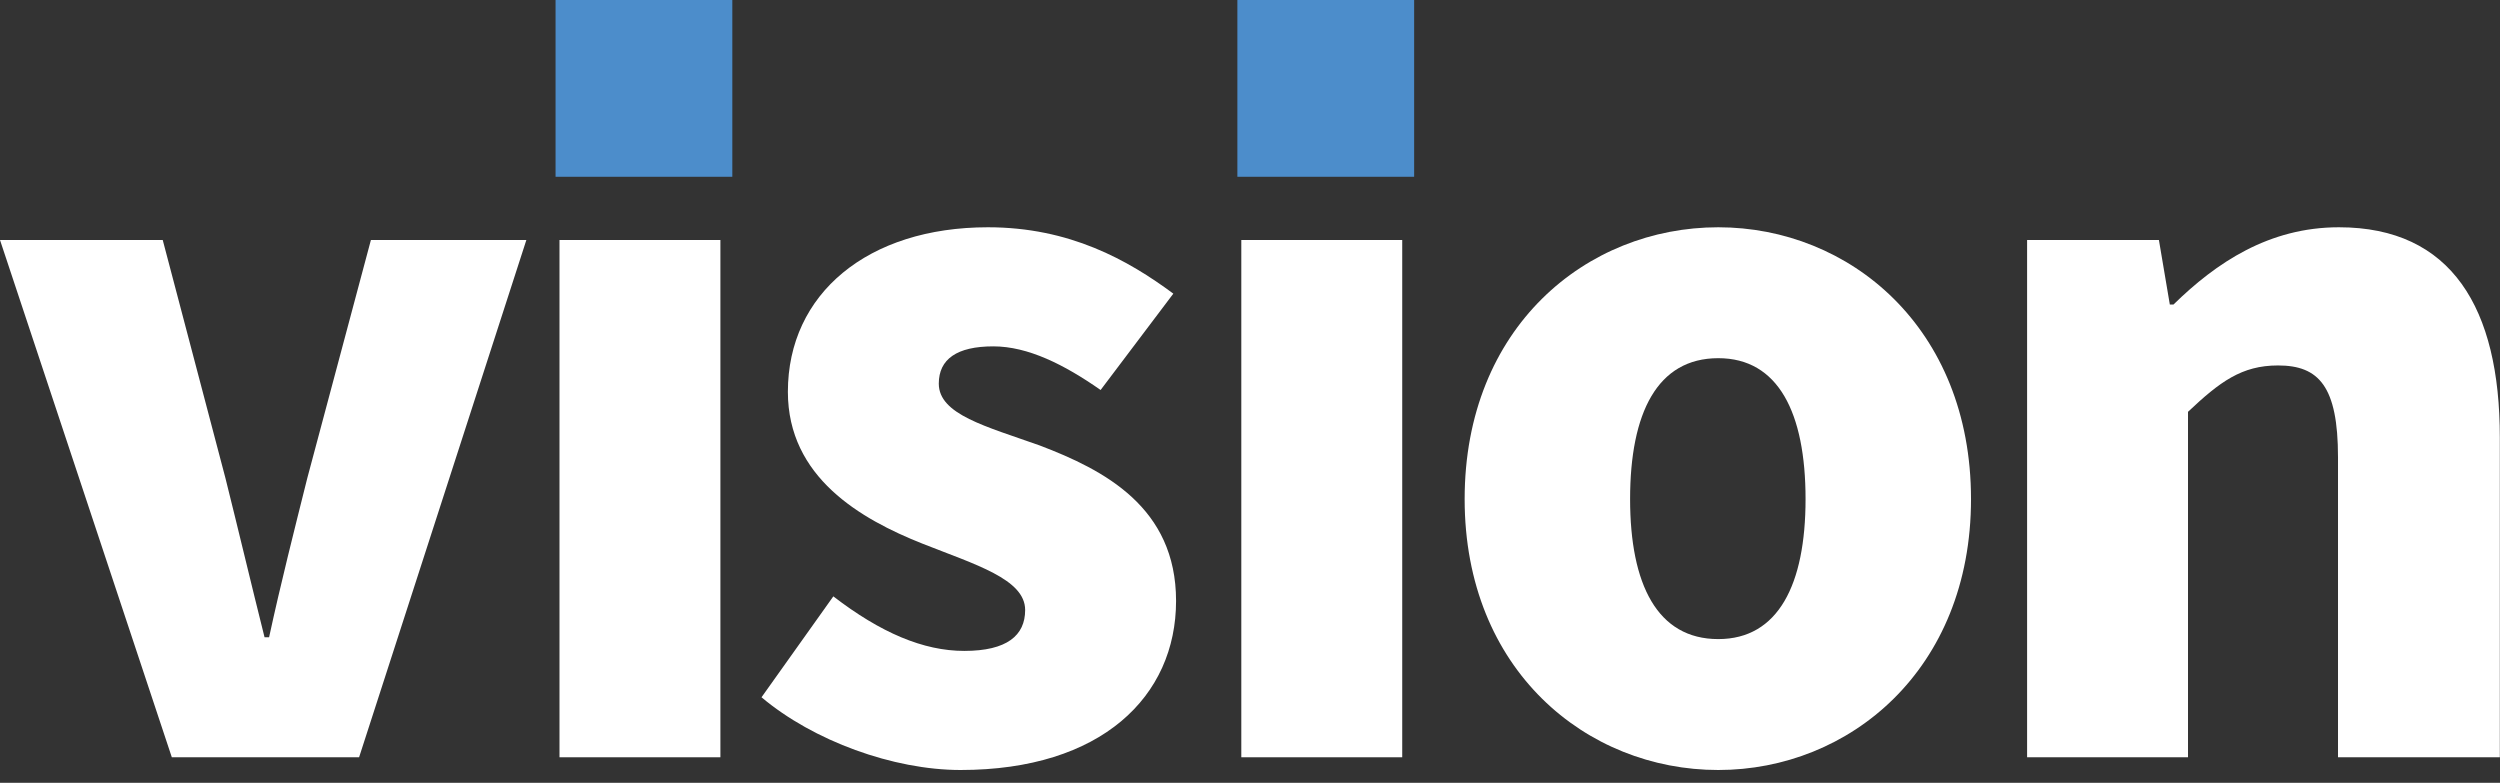
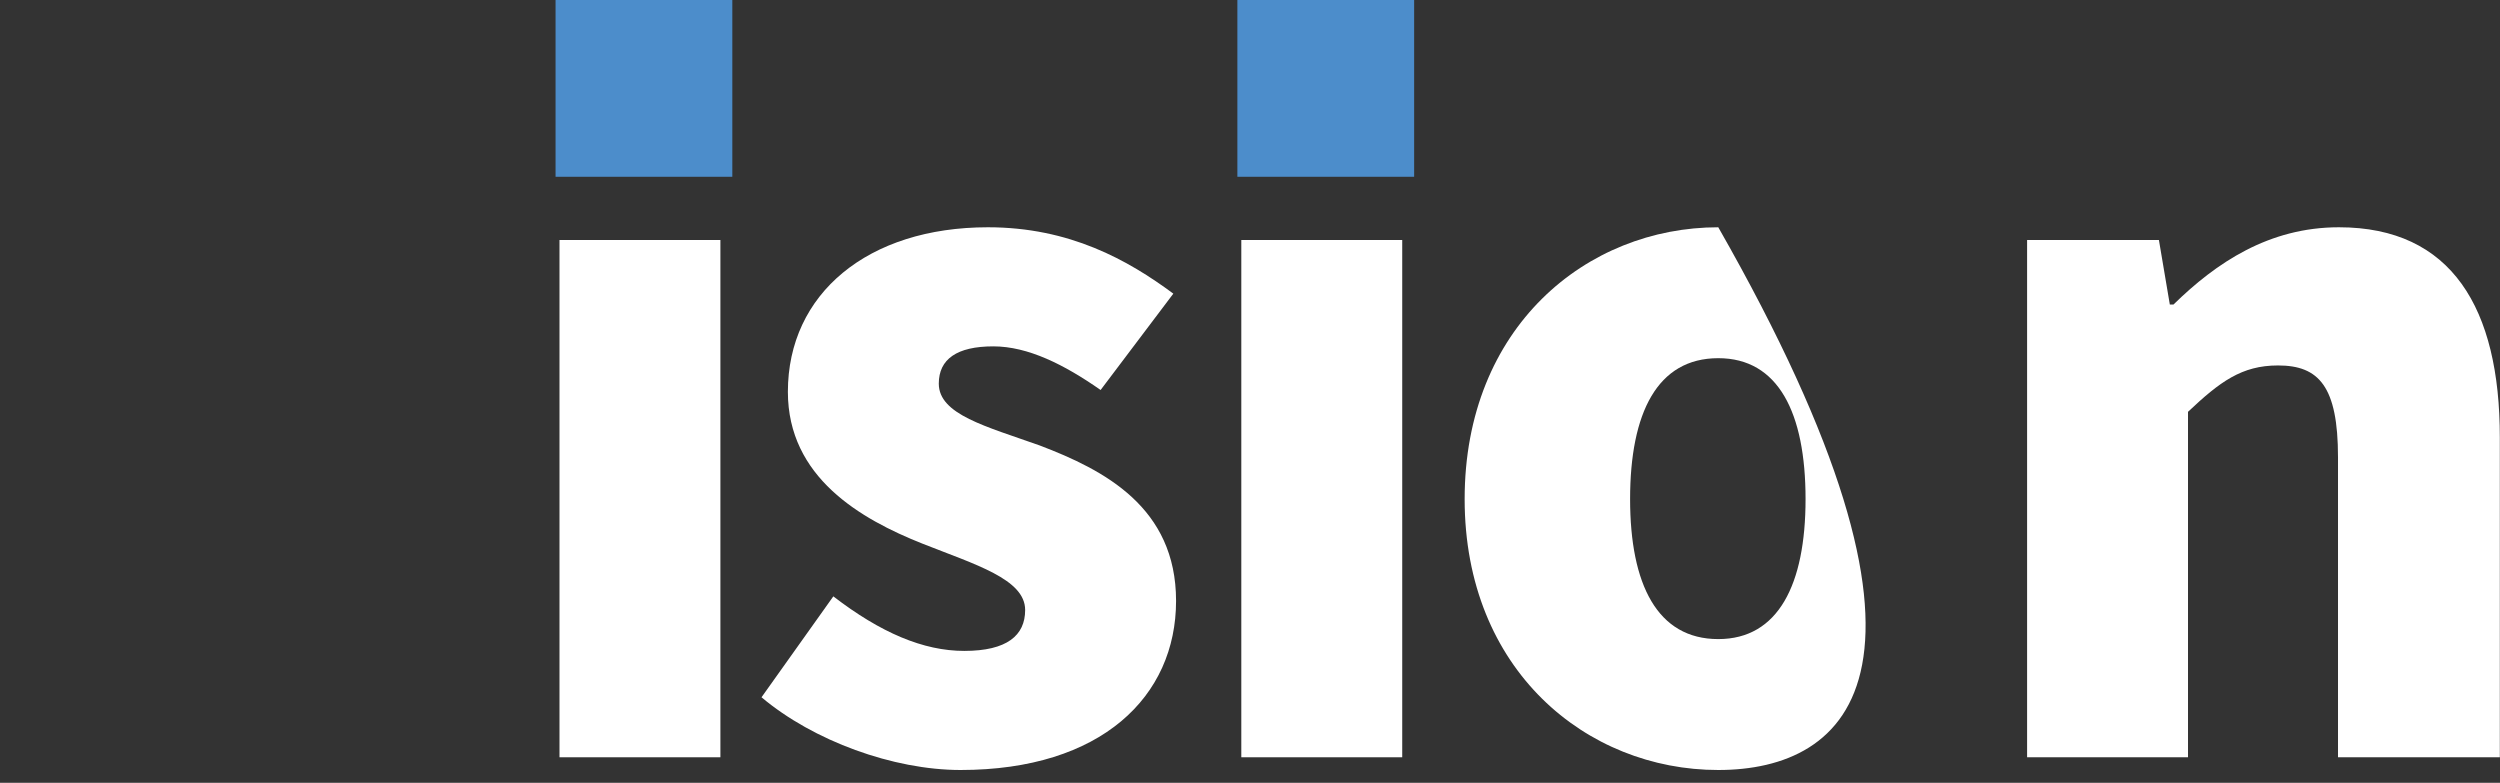
<svg xmlns="http://www.w3.org/2000/svg" width="99" height="31" viewBox="0 0 99 31" fill="none">
  <rect x="0" y="0" width="99" height="31" fill="#333333" stroke="none" />
  <path d="M80.273 29.988V9.504H85.493L85.925 12.06H86.069C87.761 10.404 89.849 9 92.621 9C97.085 9 98.993 12.204 98.993 17.316V29.988H92.585V18.108C92.585 15.3 91.829 14.472 90.209 14.472C88.769 14.472 87.905 15.12 86.645 16.308V29.988H80.273Z" fill="white" />
-   <path d="M68.044 30.492C62.824 30.492 58 26.532 58 19.764C58 12.96 62.824 9 68.044 9C73.228 9 78.052 12.96 78.052 19.764C78.052 26.532 73.228 30.492 68.044 30.492ZM68.044 25.308C70.42 25.308 71.5 23.148 71.5 19.764C71.5 16.344 70.42 14.184 68.044 14.184C65.632 14.184 64.552 16.344 64.552 19.764C64.552 23.148 65.632 25.308 68.044 25.308Z" fill="white" />
+   <path d="M68.044 30.492C62.824 30.492 58 26.532 58 19.764C58 12.96 62.824 9 68.044 9C78.052 26.532 73.228 30.492 68.044 30.492ZM68.044 25.308C70.42 25.308 71.5 23.148 71.5 19.764C71.5 16.344 70.42 14.184 68.044 14.184C65.632 14.184 64.552 16.344 64.552 19.764C64.552 23.148 65.632 25.308 68.044 25.308Z" fill="white" />
  <path d="M38.04 30.492C35.376 30.492 32.208 29.34 30.156 27.612L33 23.616C34.872 25.056 36.564 25.776 38.184 25.776C39.876 25.776 40.596 25.164 40.596 24.156C40.596 22.932 38.616 22.356 36.528 21.528C34.08 20.556 31.2 18.9 31.2 15.516C31.2 11.628 34.368 9 39.12 9C42.36 9 44.664 10.296 46.464 11.628L43.584 15.444C42.144 14.436 40.704 13.716 39.336 13.716C37.896 13.716 37.176 14.22 37.176 15.192C37.176 16.416 39.048 16.884 41.172 17.64C43.728 18.612 46.572 20.088 46.572 23.796C46.572 27.576 43.62 30.492 38.04 30.492Z" fill="white" />
  <path d="M22.156 29.988V9.504H28.528V29.988H22.156Z" fill="white" />
-   <path d="M6.804 29.988L0 9.504H6.444L8.928 18.936C9.432 20.952 9.936 23.076 10.476 25.236H10.656C11.124 23.076 11.664 20.952 12.168 18.936L14.688 9.504H20.844L14.22 29.988H6.804Z" fill="white" />
  <rect x="22" width="7" height="7" fill="#4C8DCB" />
  <path d="M49.156 29.988V9.504H55.528V29.988H49.156Z" fill="white" />
  <rect x="49" width="7" height="7" fill="#4C8DCB" />
</svg>